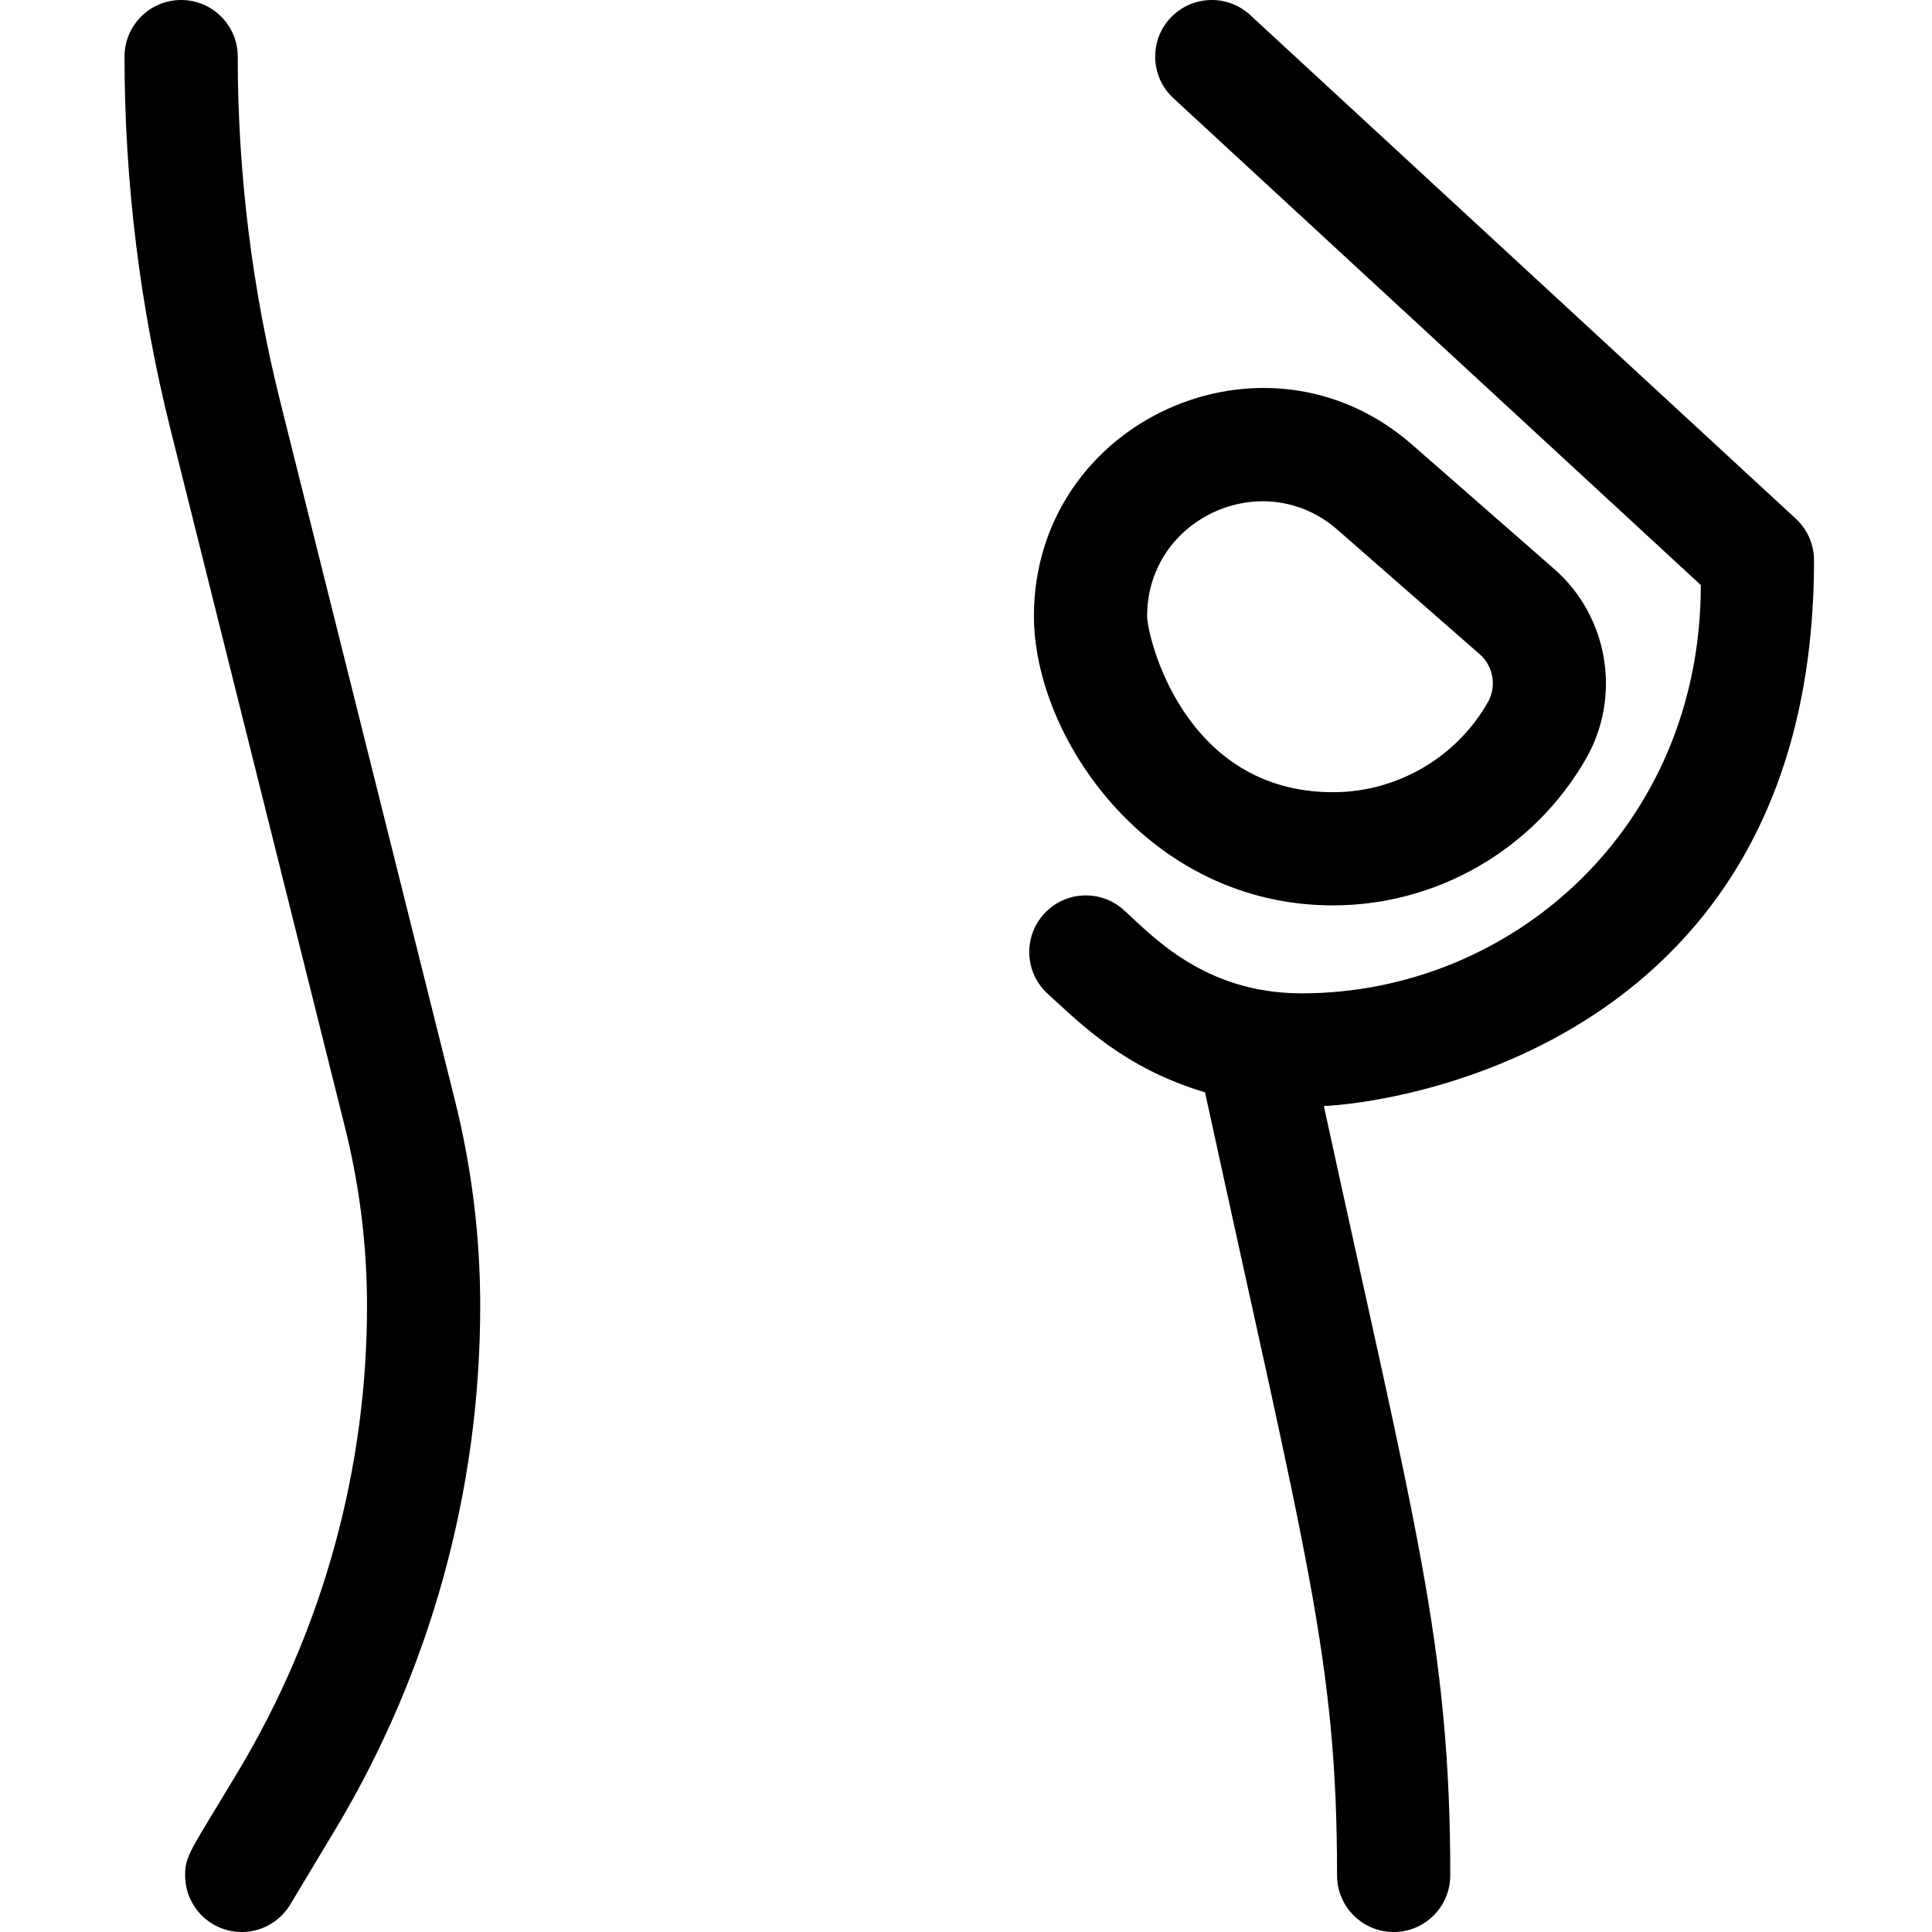
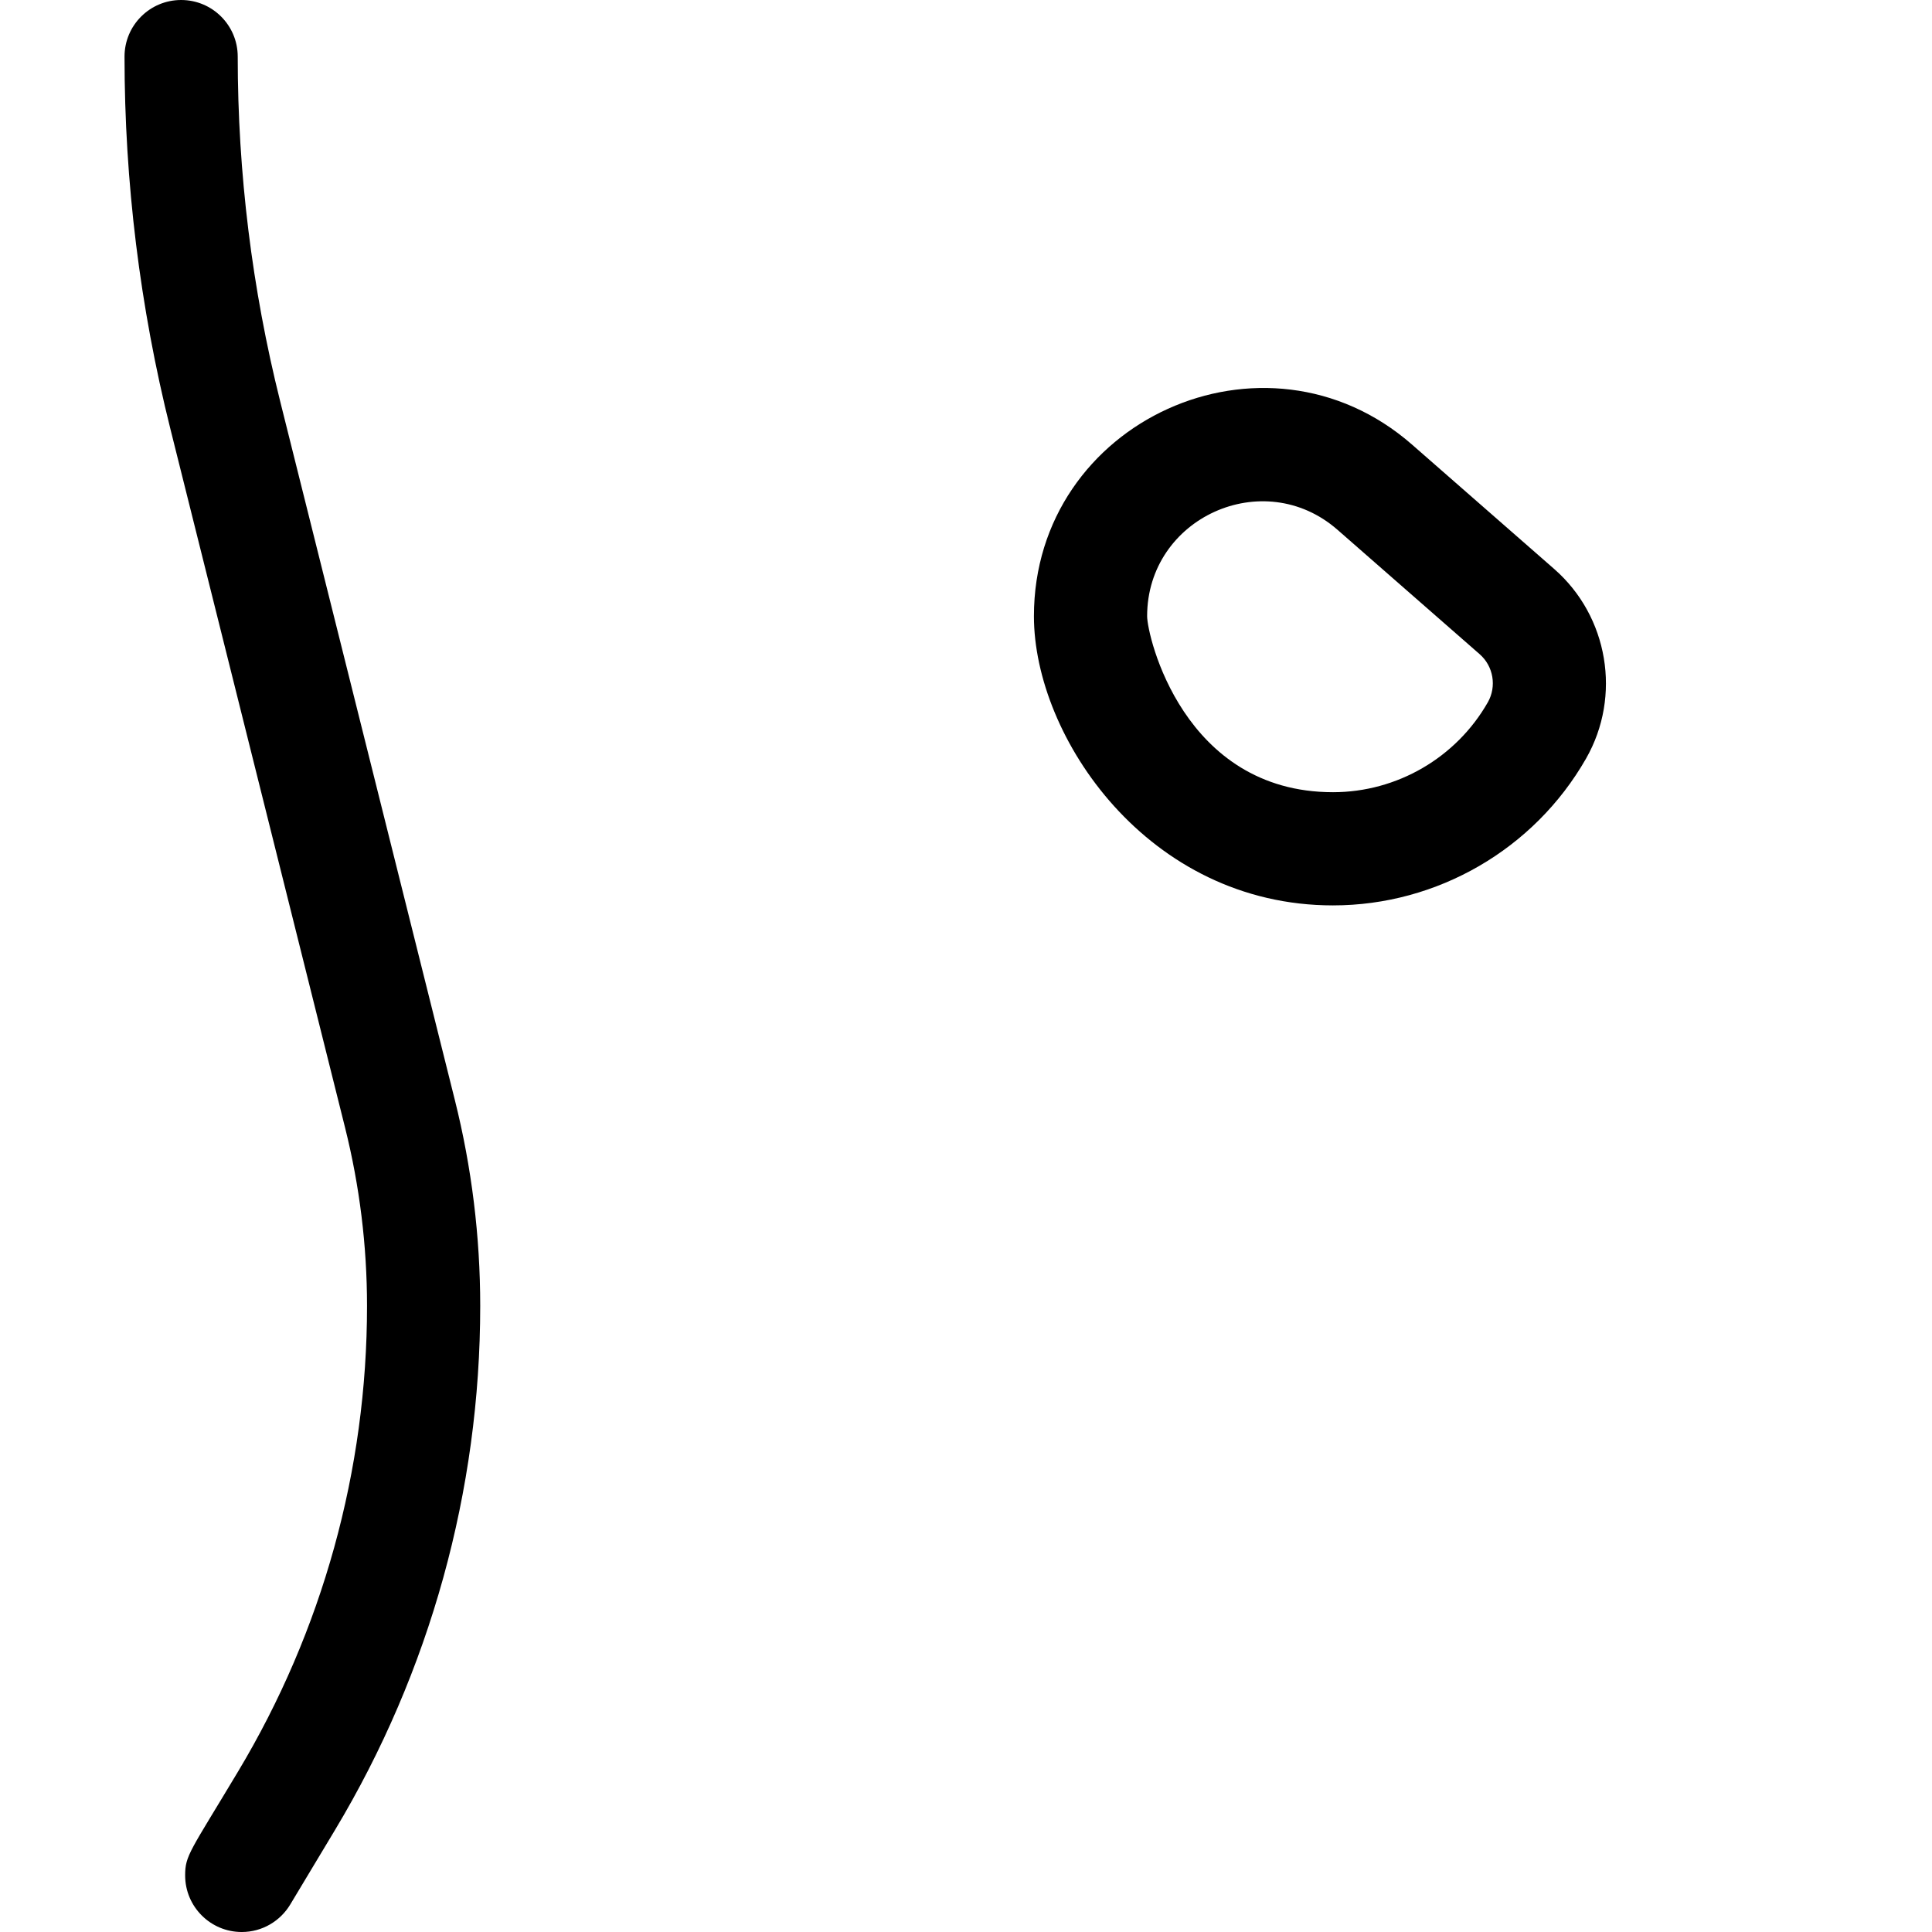
<svg xmlns="http://www.w3.org/2000/svg" height="512pt" viewBox="-32 0 511 512" width="512pt">
-   <path d="m448.234 148.477c0-4.188-1.75-8.18-4.828-11.02l-144.598-133.477c-6.09-5.621-15.578-5.242-21.195.848-5.621 6.086-5.242 15.574.848 21.195l139.773 129.023c0 64.203-50.051 108.199-105.801 108.199-25.801 0-39.656-15.316-47.086-22.062-6.137-5.566-15.621-5.105-21.191 1.027-5.566 6.137-5.105 15.621 1.027 21.188 8.816 8.004 20.137 19.625 41.664 26.082 26.953 123.969 34.988 150.285 34.988 207.52 0 8.281 6.715 15 15 15 8.281 0 15-6.719 15-15 0-61.379-9.383-92.957-33.496-203.891 18.371-.789 129.895-16 129.895-144.633zm0 0" />
  <path d="m320.766 239.938c27.617 0 53.281-14.879 67.008-38.832.016-.027.031-.055.047-.082 9.457-16.551 5.91-37.676-8.434-50.23l-37.68-32.969c-38.973-34.102-100.207-6.328-100.207 45.473 0 32.02 30.219 76.641 79.266 76.641zm1.188-99.535 37.676 32.969c3.633 3.176 4.543 8.516 2.176 12.715-.012.02-.023.039-.035.059-8.387 14.68-24.098 23.797-41.004 23.797-39.734 0-49.266-41.488-49.266-46.645 0-26.07 30.824-40.07 50.453-22.895zm0 0" />
-   <path d="m41.742 106.32c-7.461-29.836-11.242-60.562-11.242-91.32 0-8.285-6.715-15-15-15s-15 6.715-15 15c0 33.211 4.086 66.383 12.137 98.598l46.316 185.262c3.855 15.43 5.812 31.32 5.812 47.227 0 43.457-11.816 86.121-34.176 123.387-12.75 21.281-14.023 22.195-14.023 27.527 0 8.285 6.715 15 15 15 5.461 0 10.227-2.93 12.852-7.289l11.898-19.805c25.156-41.926 38.449-89.93 38.449-138.828 0-18.352-2.254-36.688-6.707-54.496zm0 0" />
+   <path d="m41.742 106.32c-7.461-29.836-11.242-60.562-11.242-91.32 0-8.285-6.715-15-15-15s-15 6.715-15 15c0 33.211 4.086 66.383 12.137 98.598l46.316 185.262c3.855 15.43 5.812 31.32 5.812 47.227 0 43.457-11.816 86.121-34.176 123.387-12.75 21.281-14.023 22.195-14.023 27.527 0 8.285 6.715 15 15 15 5.461 0 10.227-2.93 12.852-7.289l11.898-19.805c25.156-41.926 38.449-89.93 38.449-138.828 0-18.352-2.254-36.688-6.707-54.496m0 0" />
</svg>